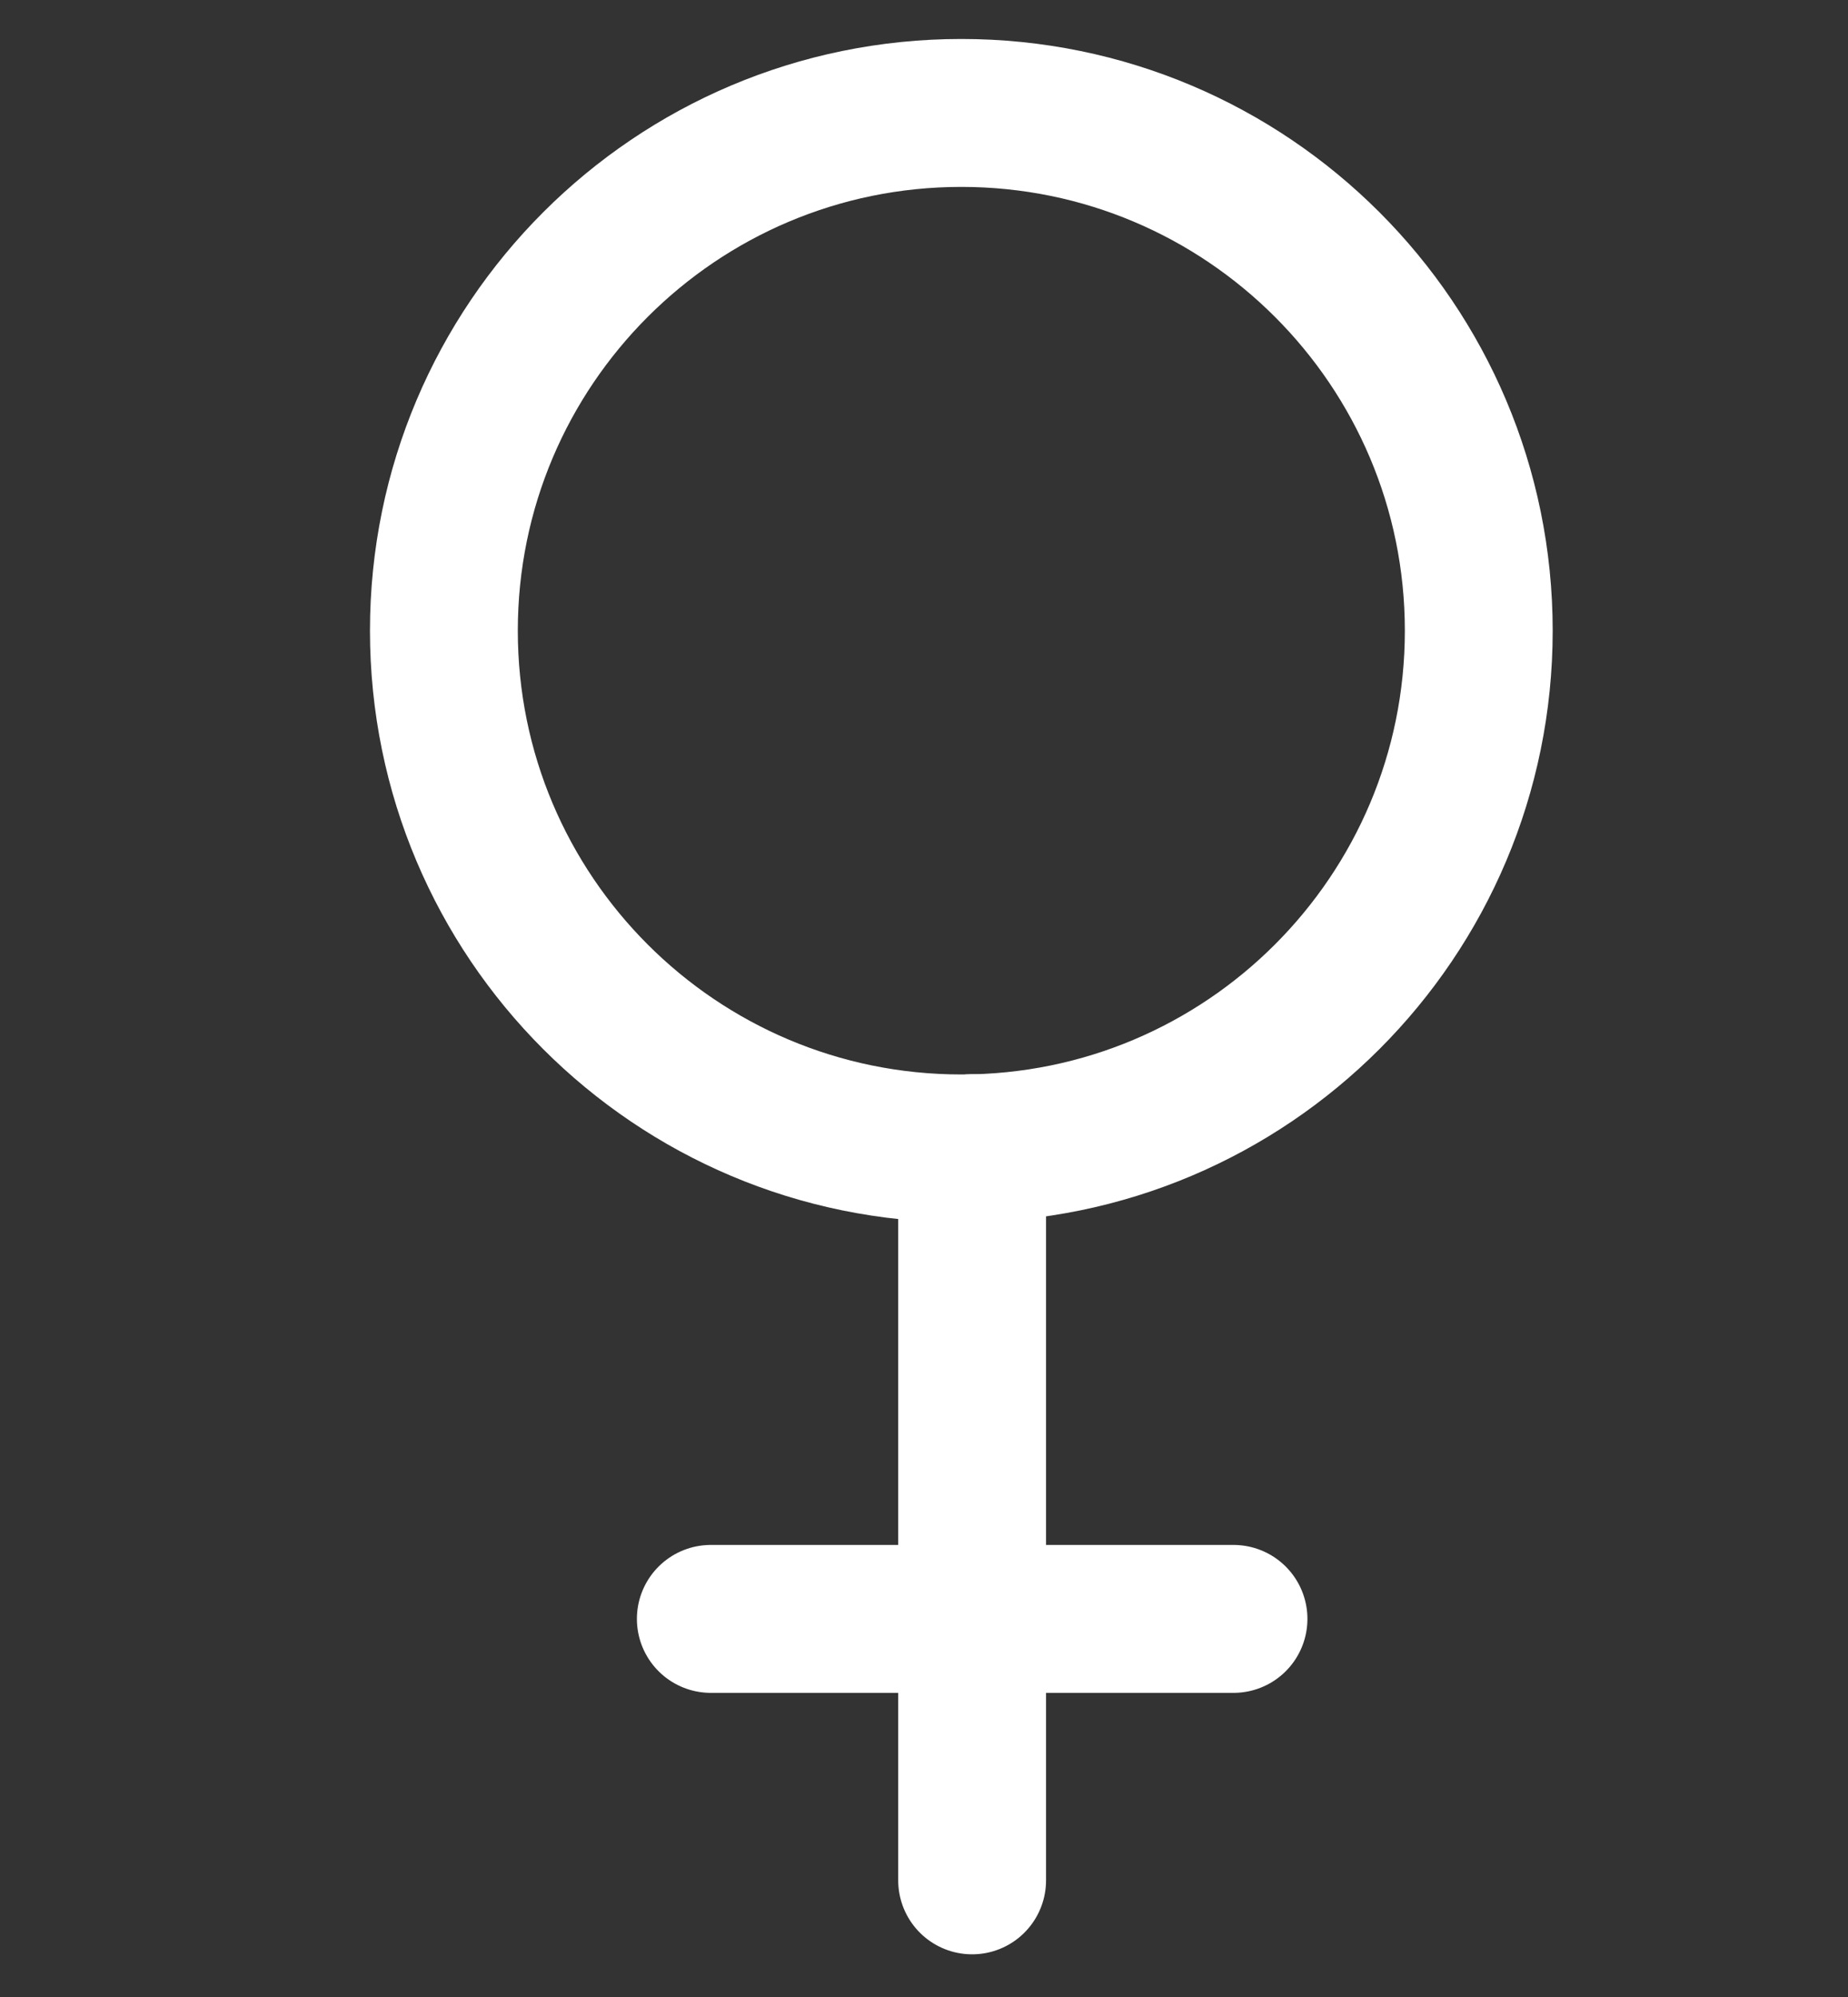
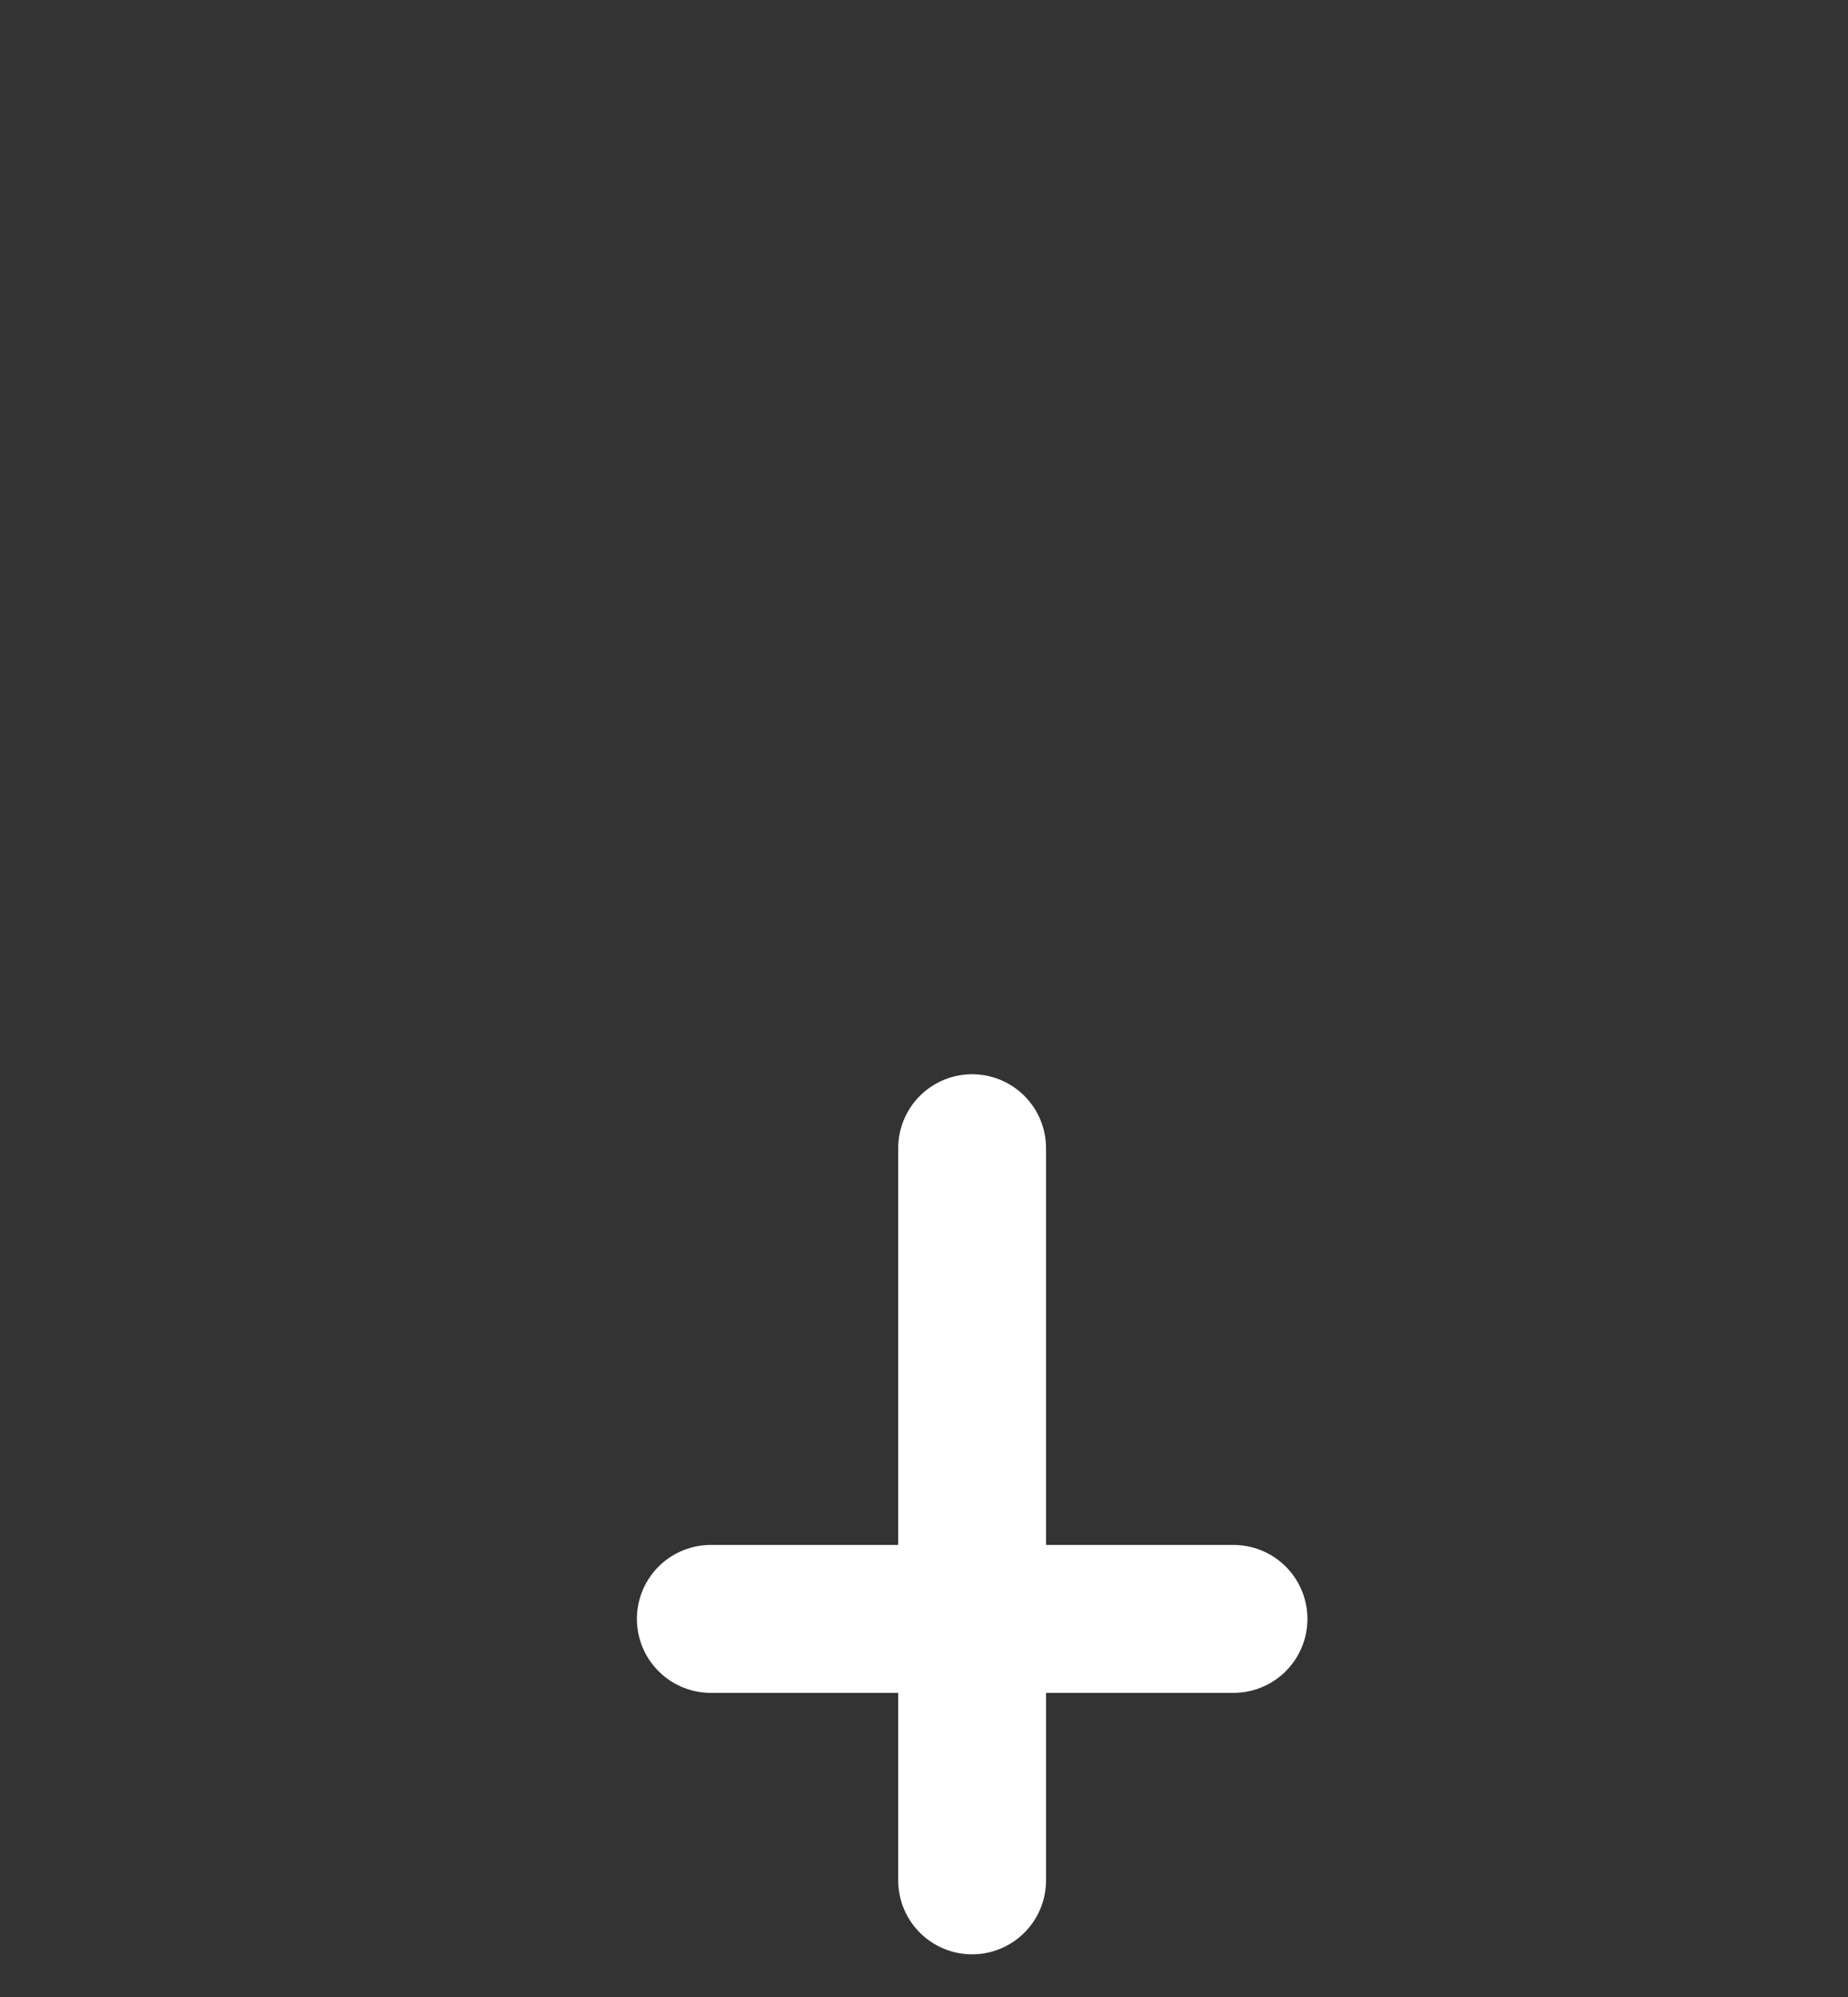
<svg xmlns="http://www.w3.org/2000/svg" width="25" height="27" viewBox="0 0 25 27" fill="none">
  <rect x="0" y="0" width="25" height="27" fill="#333333" stroke="none" />
  <g clip-path="url(#clip0_131_285)">
-     <path d="M13.005 1.527C9.139 1.527 6.005 4.661 6.005 8.527C6.005 10.46 6.788 12.21 8.055 13.477C9.322 14.744 11.072 15.527 13.005 15.527C16.871 15.527 20.005 12.393 20.005 8.527C20.005 4.661 16.871 1.527 13.005 1.527Z" stroke="white" stroke-width="2" stroke-linejoin="round" />
    <path d="M13.151 15.524L13.151 25.423" stroke="white" stroke-width="2" stroke-linecap="round" stroke-linejoin="round" />
    <path d="M16.687 21.888H9.616" stroke="white" stroke-width="2" stroke-linecap="round" />
  </g>
  <defs>
    <clipPath id="clip0_131_285">
      <rect width="24" height="26" fill="white" transform="translate(0.5 0.5)" />
    </clipPath>
  </defs>
</svg>